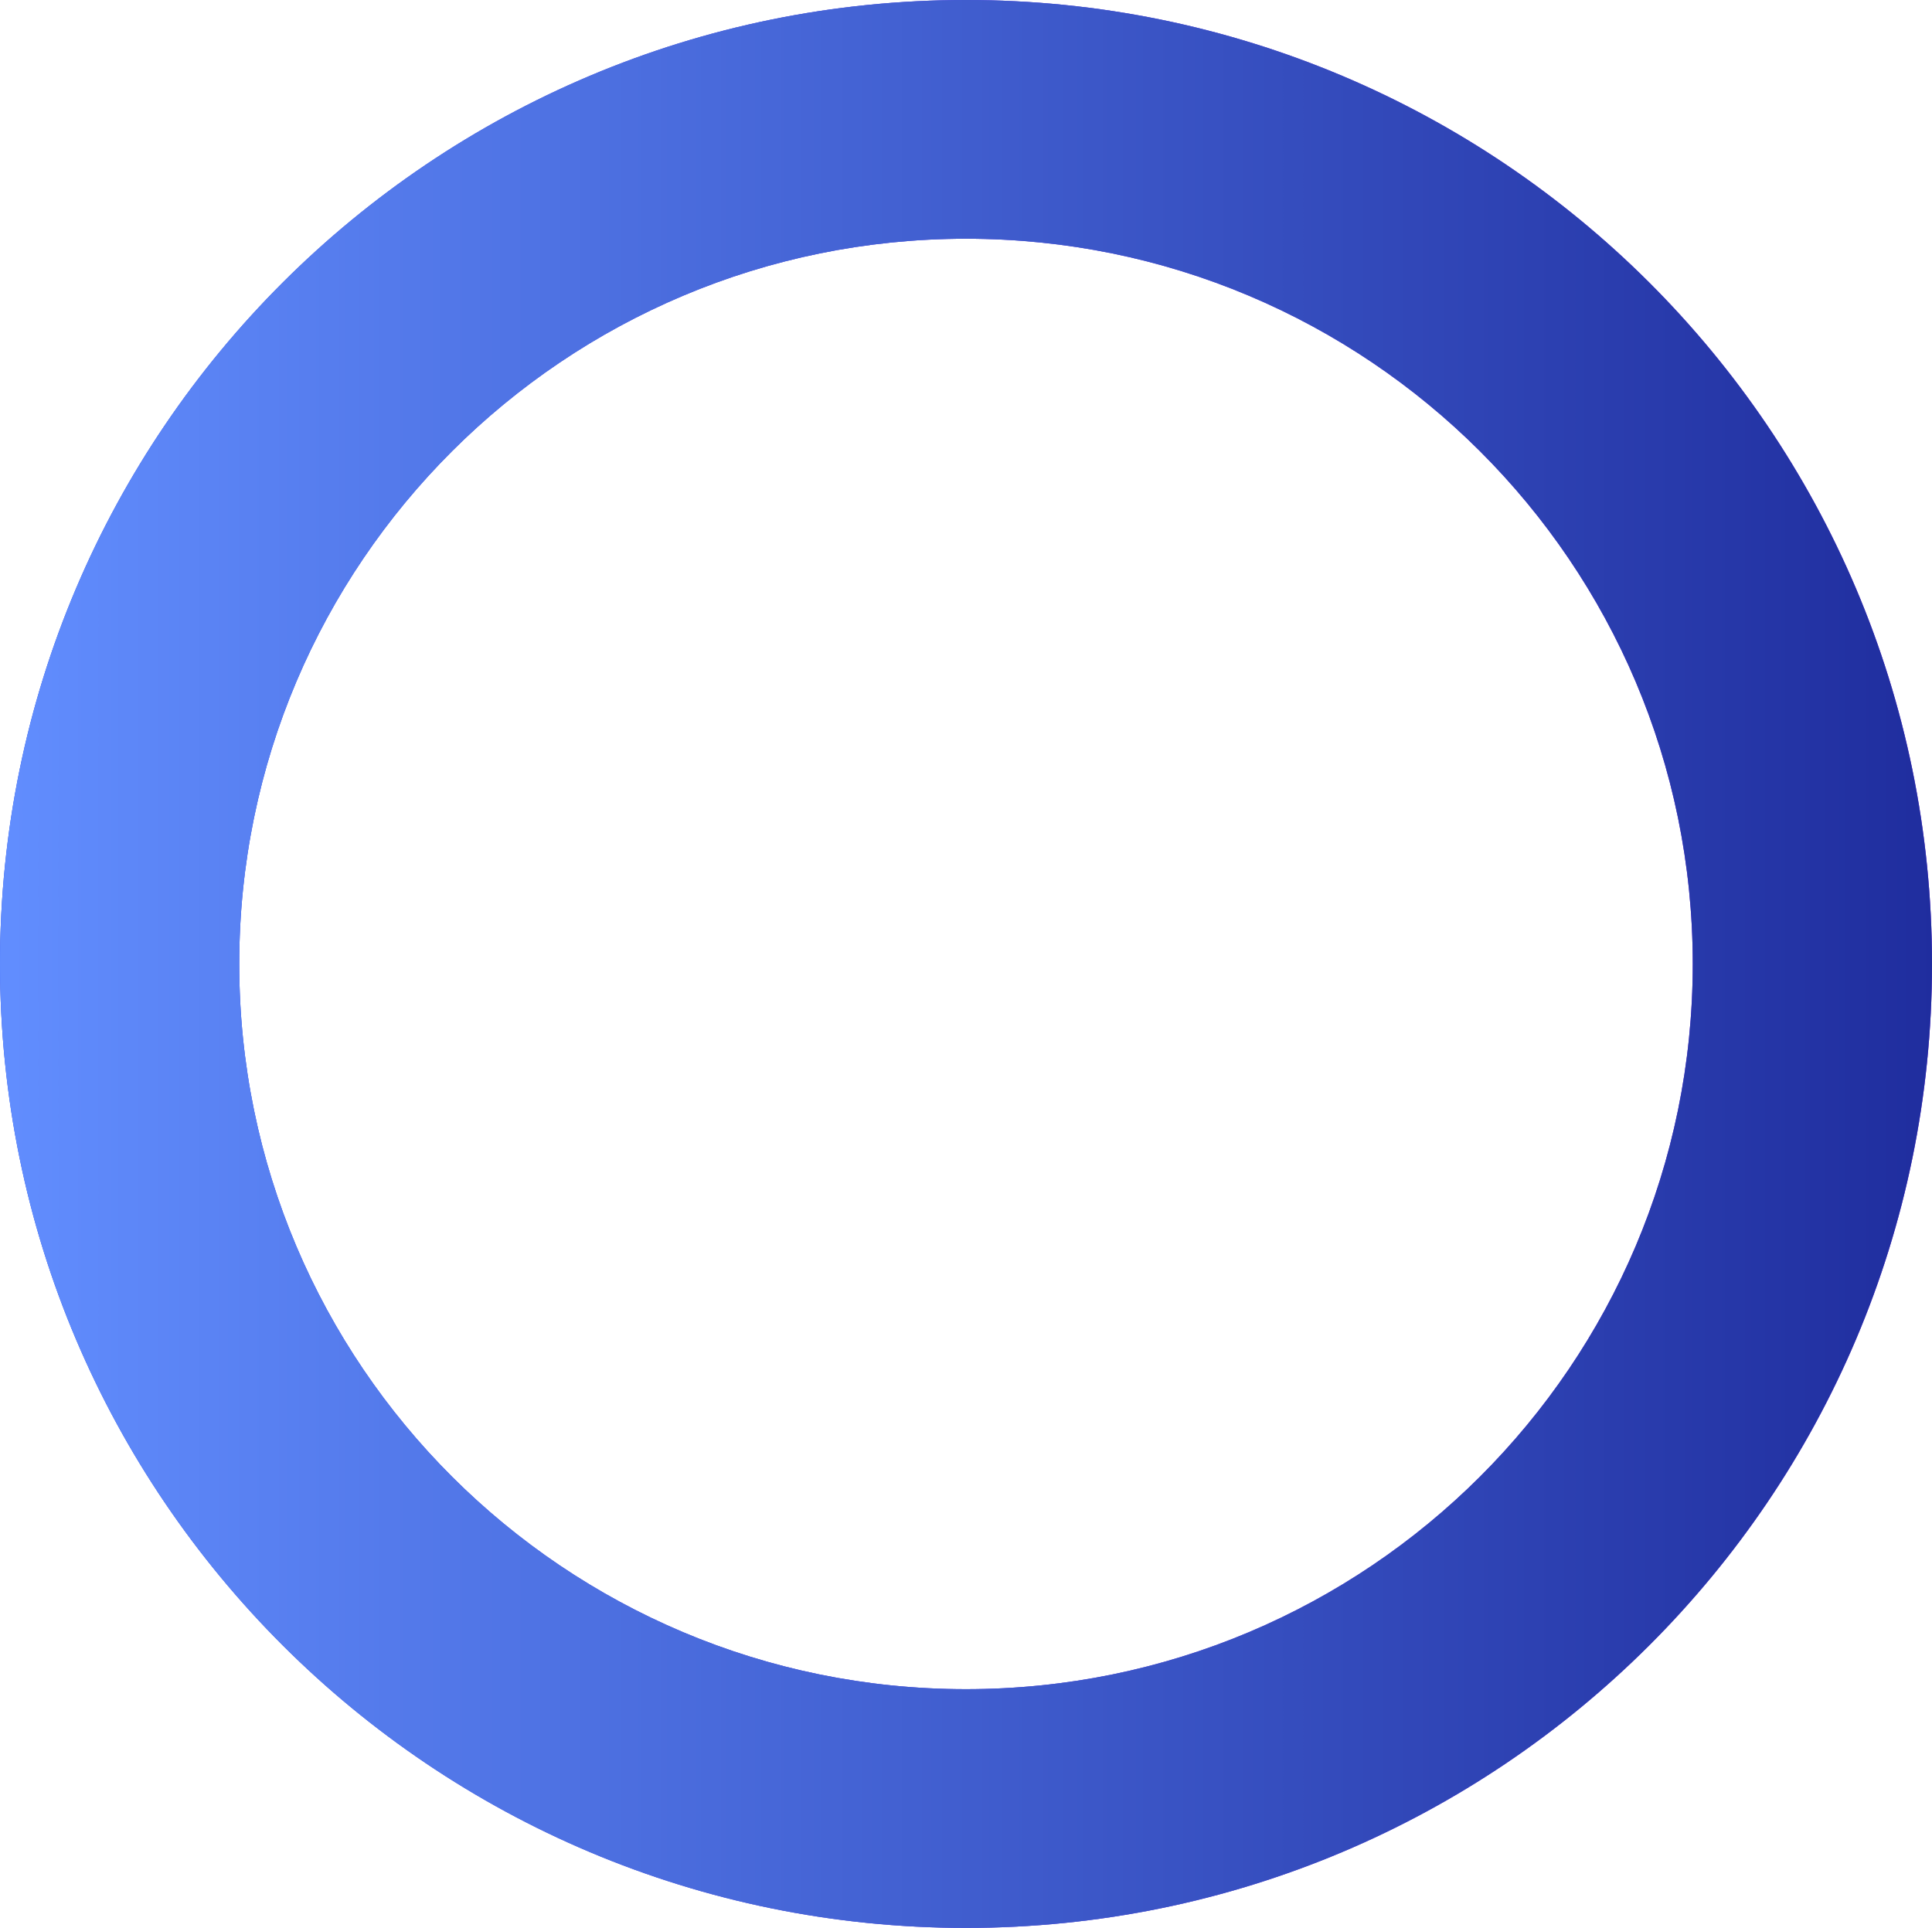
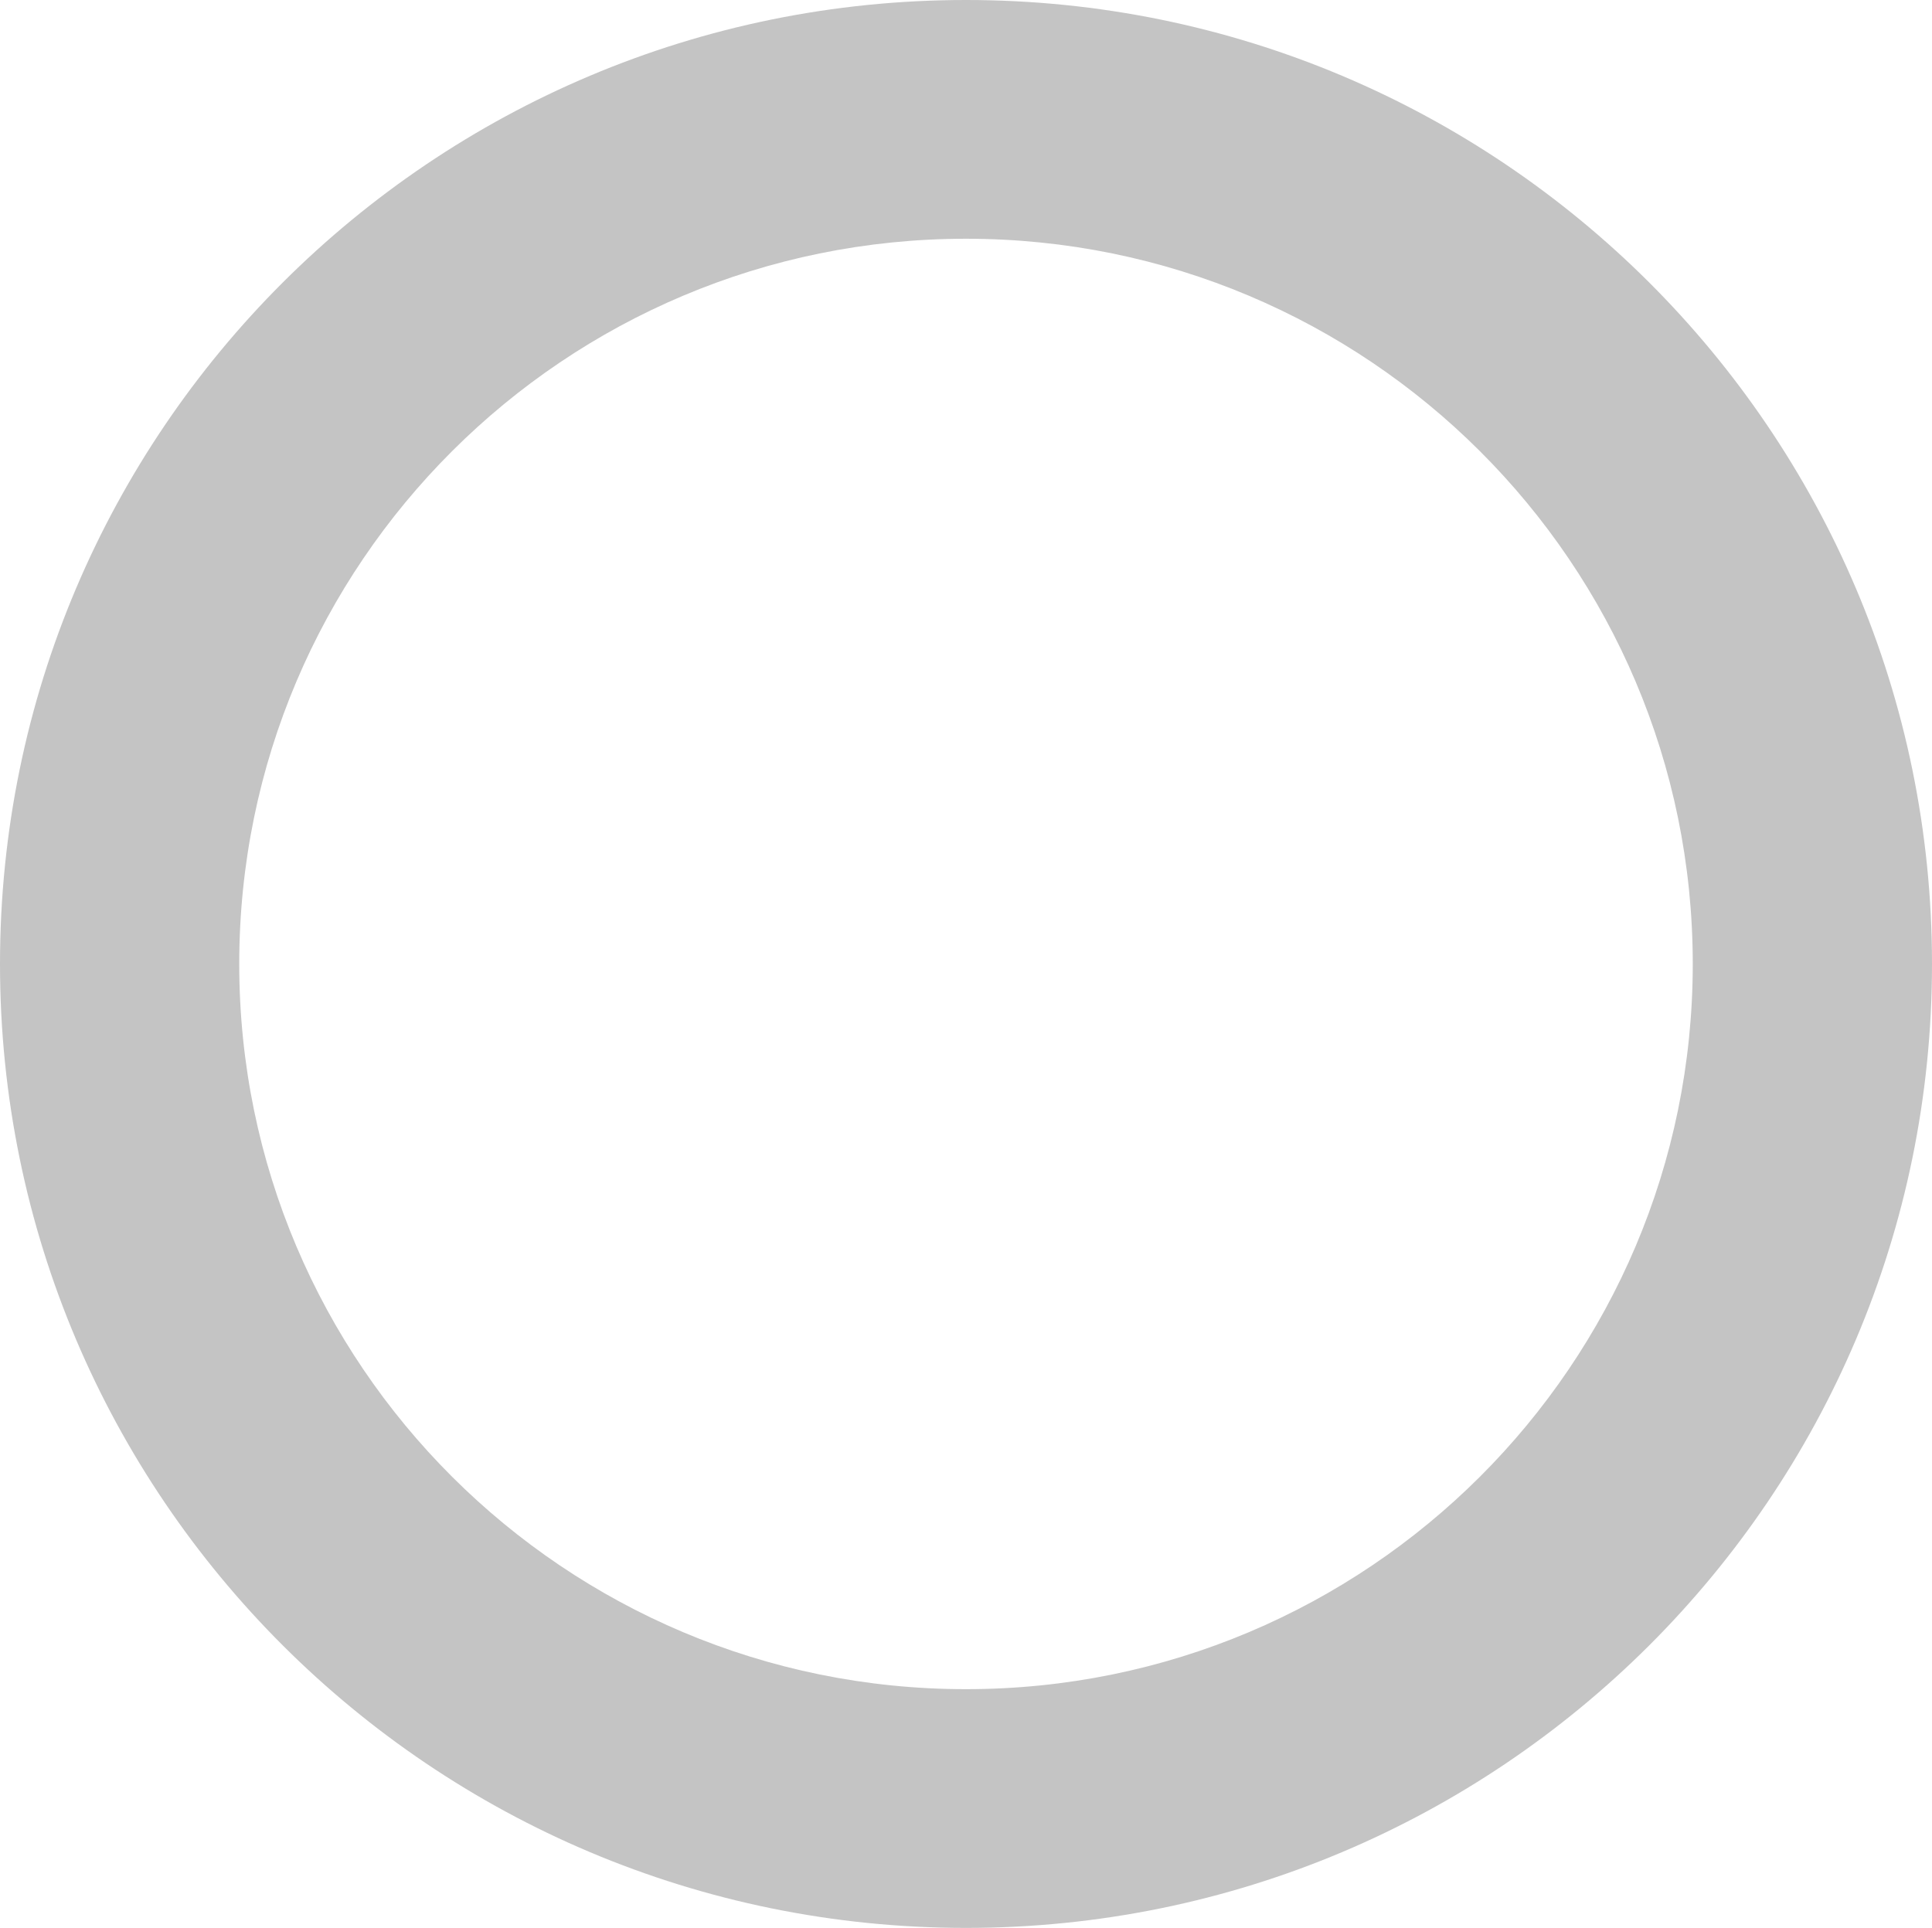
<svg xmlns="http://www.w3.org/2000/svg" width="488" height="487" viewBox="0 0 488 487" fill="none">
  <path d="M244 487C109.243 487 1.39955e-05 377.981 1.98739e-05 243.5C2.57522e-05 109.019 109.243 -1.6556e-05 244 -1.06656e-05C378.757 -4.77514e-06 488 109.019 488 243.5C488 377.981 378.757 487 244 487ZM244 60.305C142.616 60.305 60.429 142.324 60.429 243.5C60.429 344.676 142.616 426.695 244 426.695C345.384 426.695 427.571 344.676 427.571 243.5C427.571 142.324 345.384 60.305 244 60.305Z" fill="#C4C4C4" />
-   <path d="M244 487C109.243 487 1.39955e-05 377.981 1.98739e-05 243.5C2.57522e-05 109.019 109.243 -1.6556e-05 244 -1.06656e-05C378.757 -4.77514e-06 488 109.019 488 243.5C488 377.981 378.757 487 244 487ZM244 60.305C142.616 60.305 60.429 142.324 60.429 243.5C60.429 344.676 142.616 426.695 244 426.695C345.384 426.695 427.571 344.676 427.571 243.5C427.571 142.324 345.384 60.305 244 60.305Z" fill="url(#paint0_linear_427_4)" />
-   <path d="M244 487C109.243 487 1.39955e-05 377.981 1.98739e-05 243.5C2.57522e-05 109.019 109.243 -1.6556e-05 244 -1.06656e-05C378.757 -4.77514e-06 488 109.019 488 243.5C488 377.981 378.757 487 244 487ZM244 60.305C142.616 60.305 60.429 142.324 60.429 243.5C60.429 344.676 142.616 426.695 244 426.695C345.384 426.695 427.571 344.676 427.571 243.5C427.571 142.324 345.384 60.305 244 60.305Z" fill="url(#paint1_linear_427_4)" />
  <defs>
    <linearGradient id="paint0_linear_427_4" x1="488" y1="228.298" x2="2.051" y2="228.298" gradientUnits="userSpaceOnUse">
      <stop stop-color="#892DFF" />
      <stop offset="1" stop-color="#2D5BFF" />
    </linearGradient>
    <linearGradient id="paint1_linear_427_4" x1="631" y1="228.298" x2="2.051" y2="228.298" gradientUnits="userSpaceOnUse">
      <stop stop-color="#0C1182" />
      <stop offset="1" stop-color="#618DFE" />
    </linearGradient>
  </defs>
</svg>